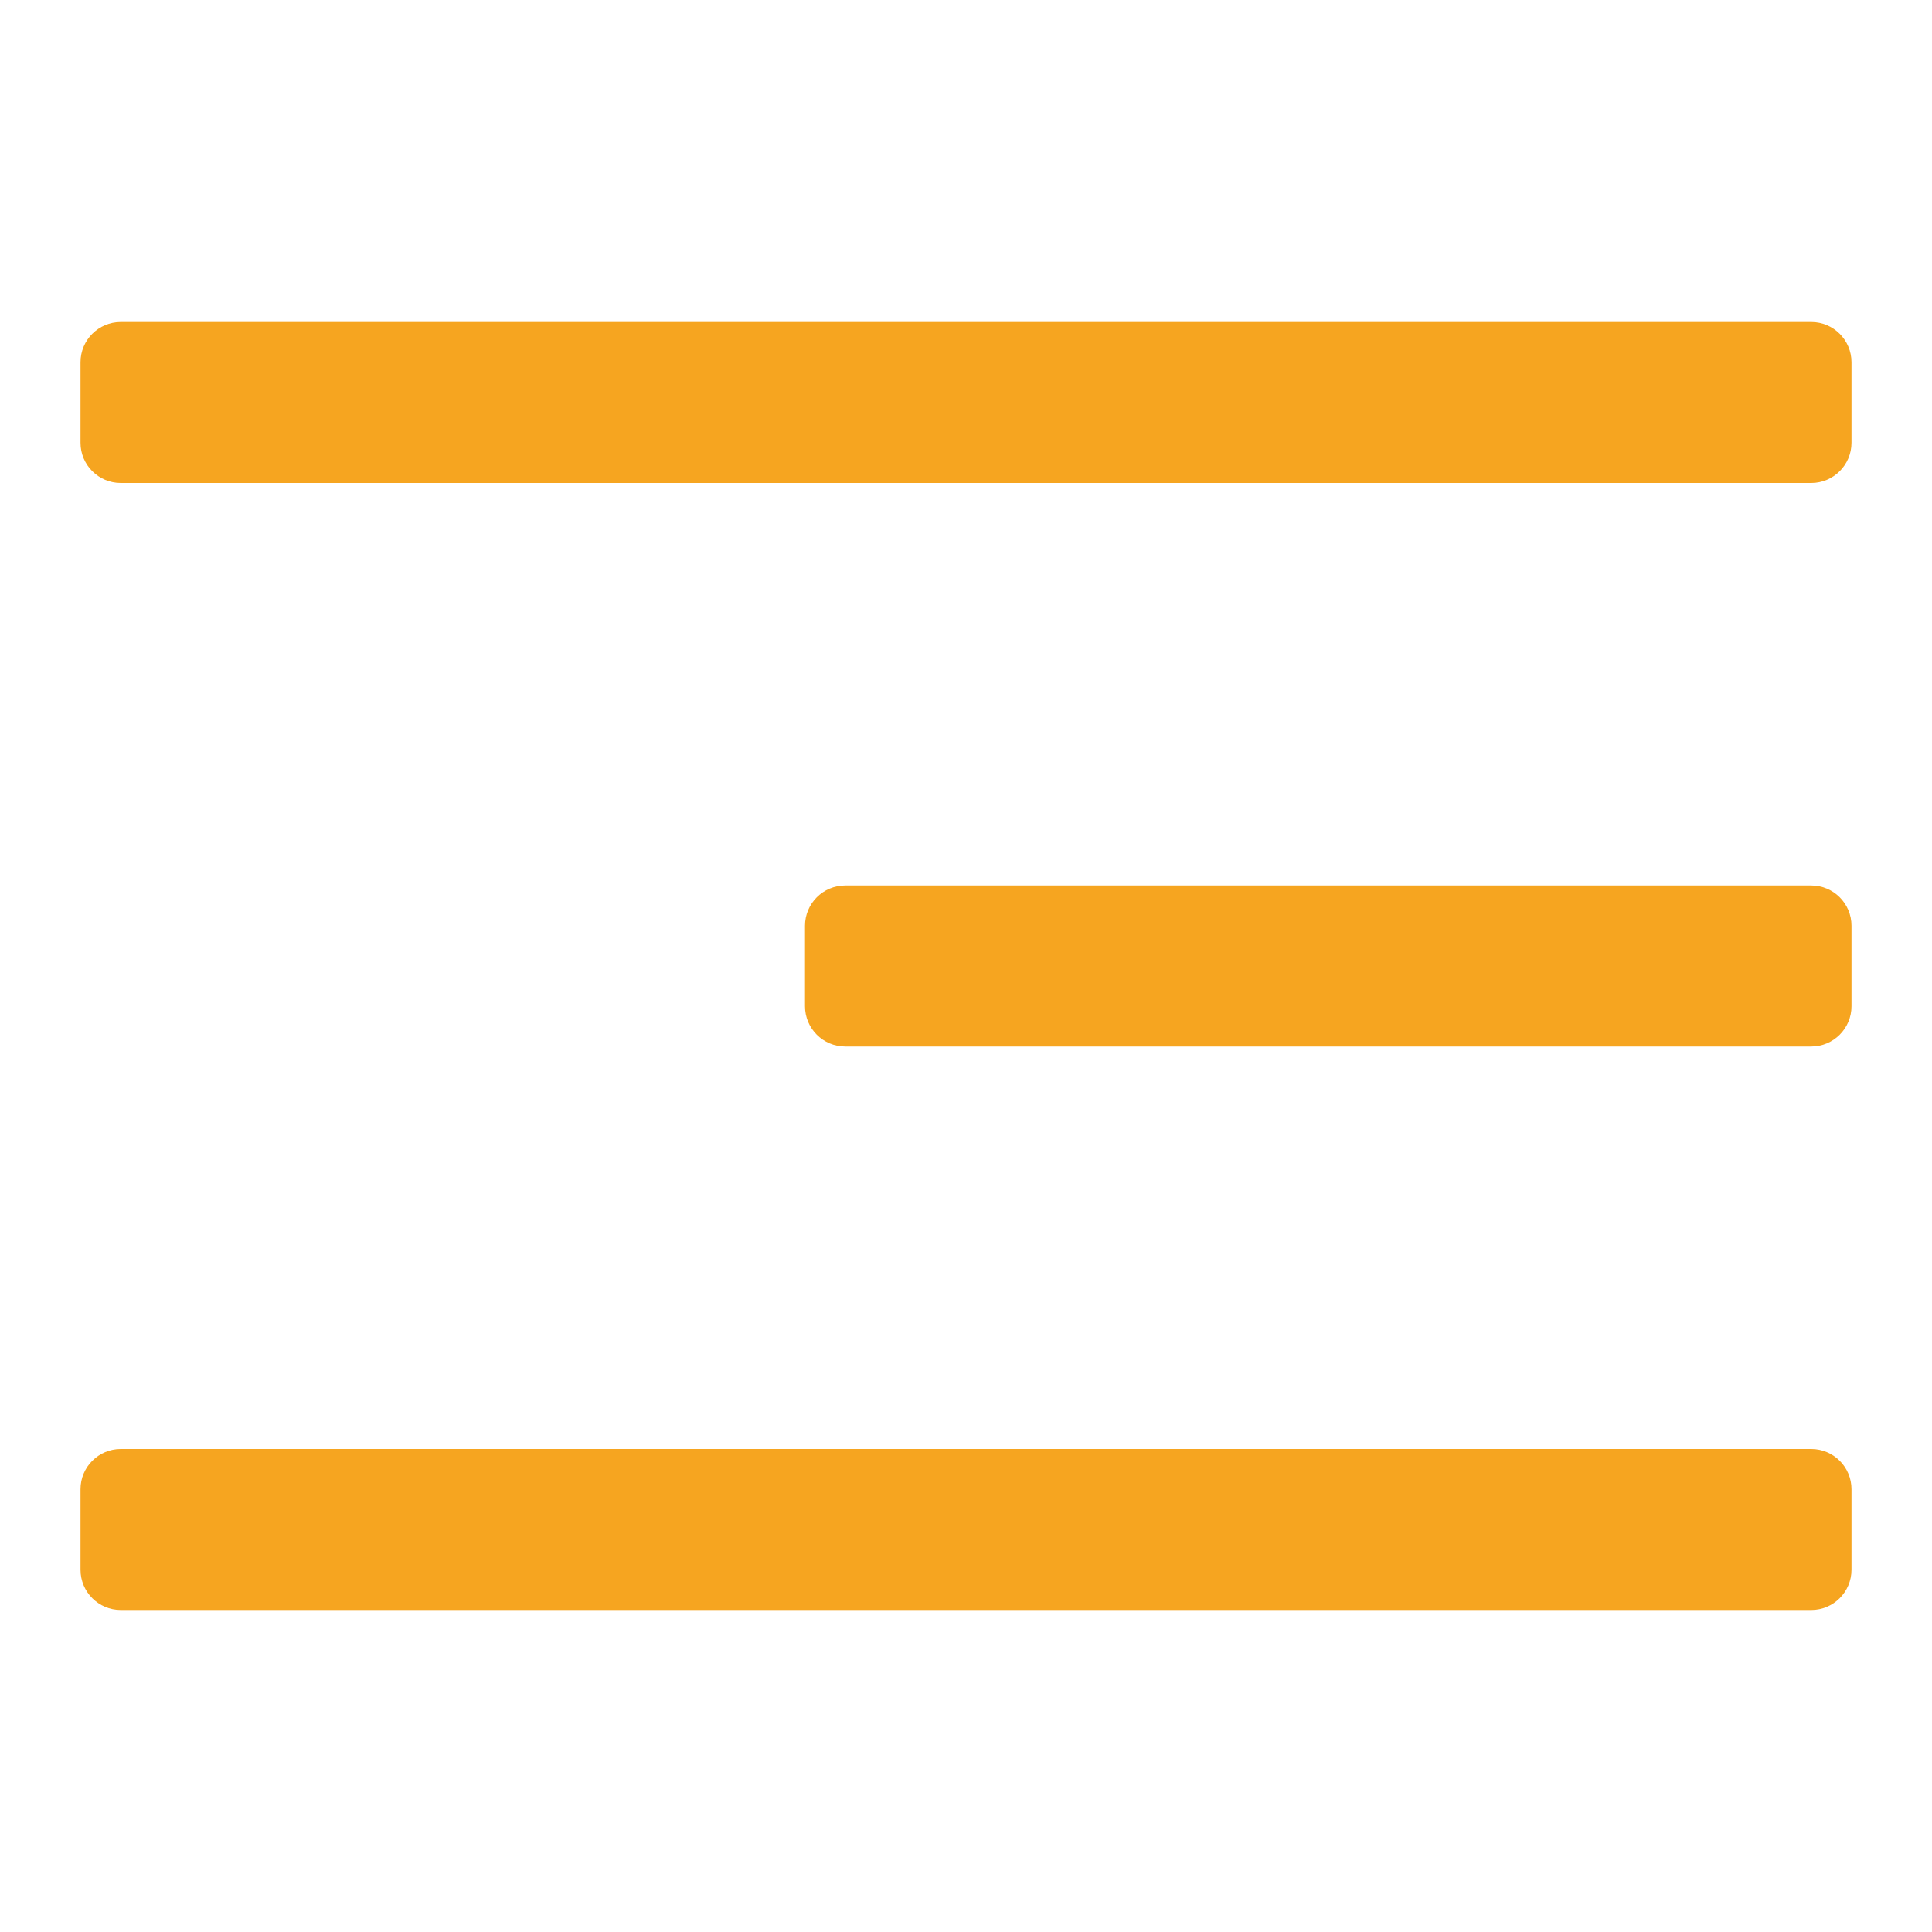
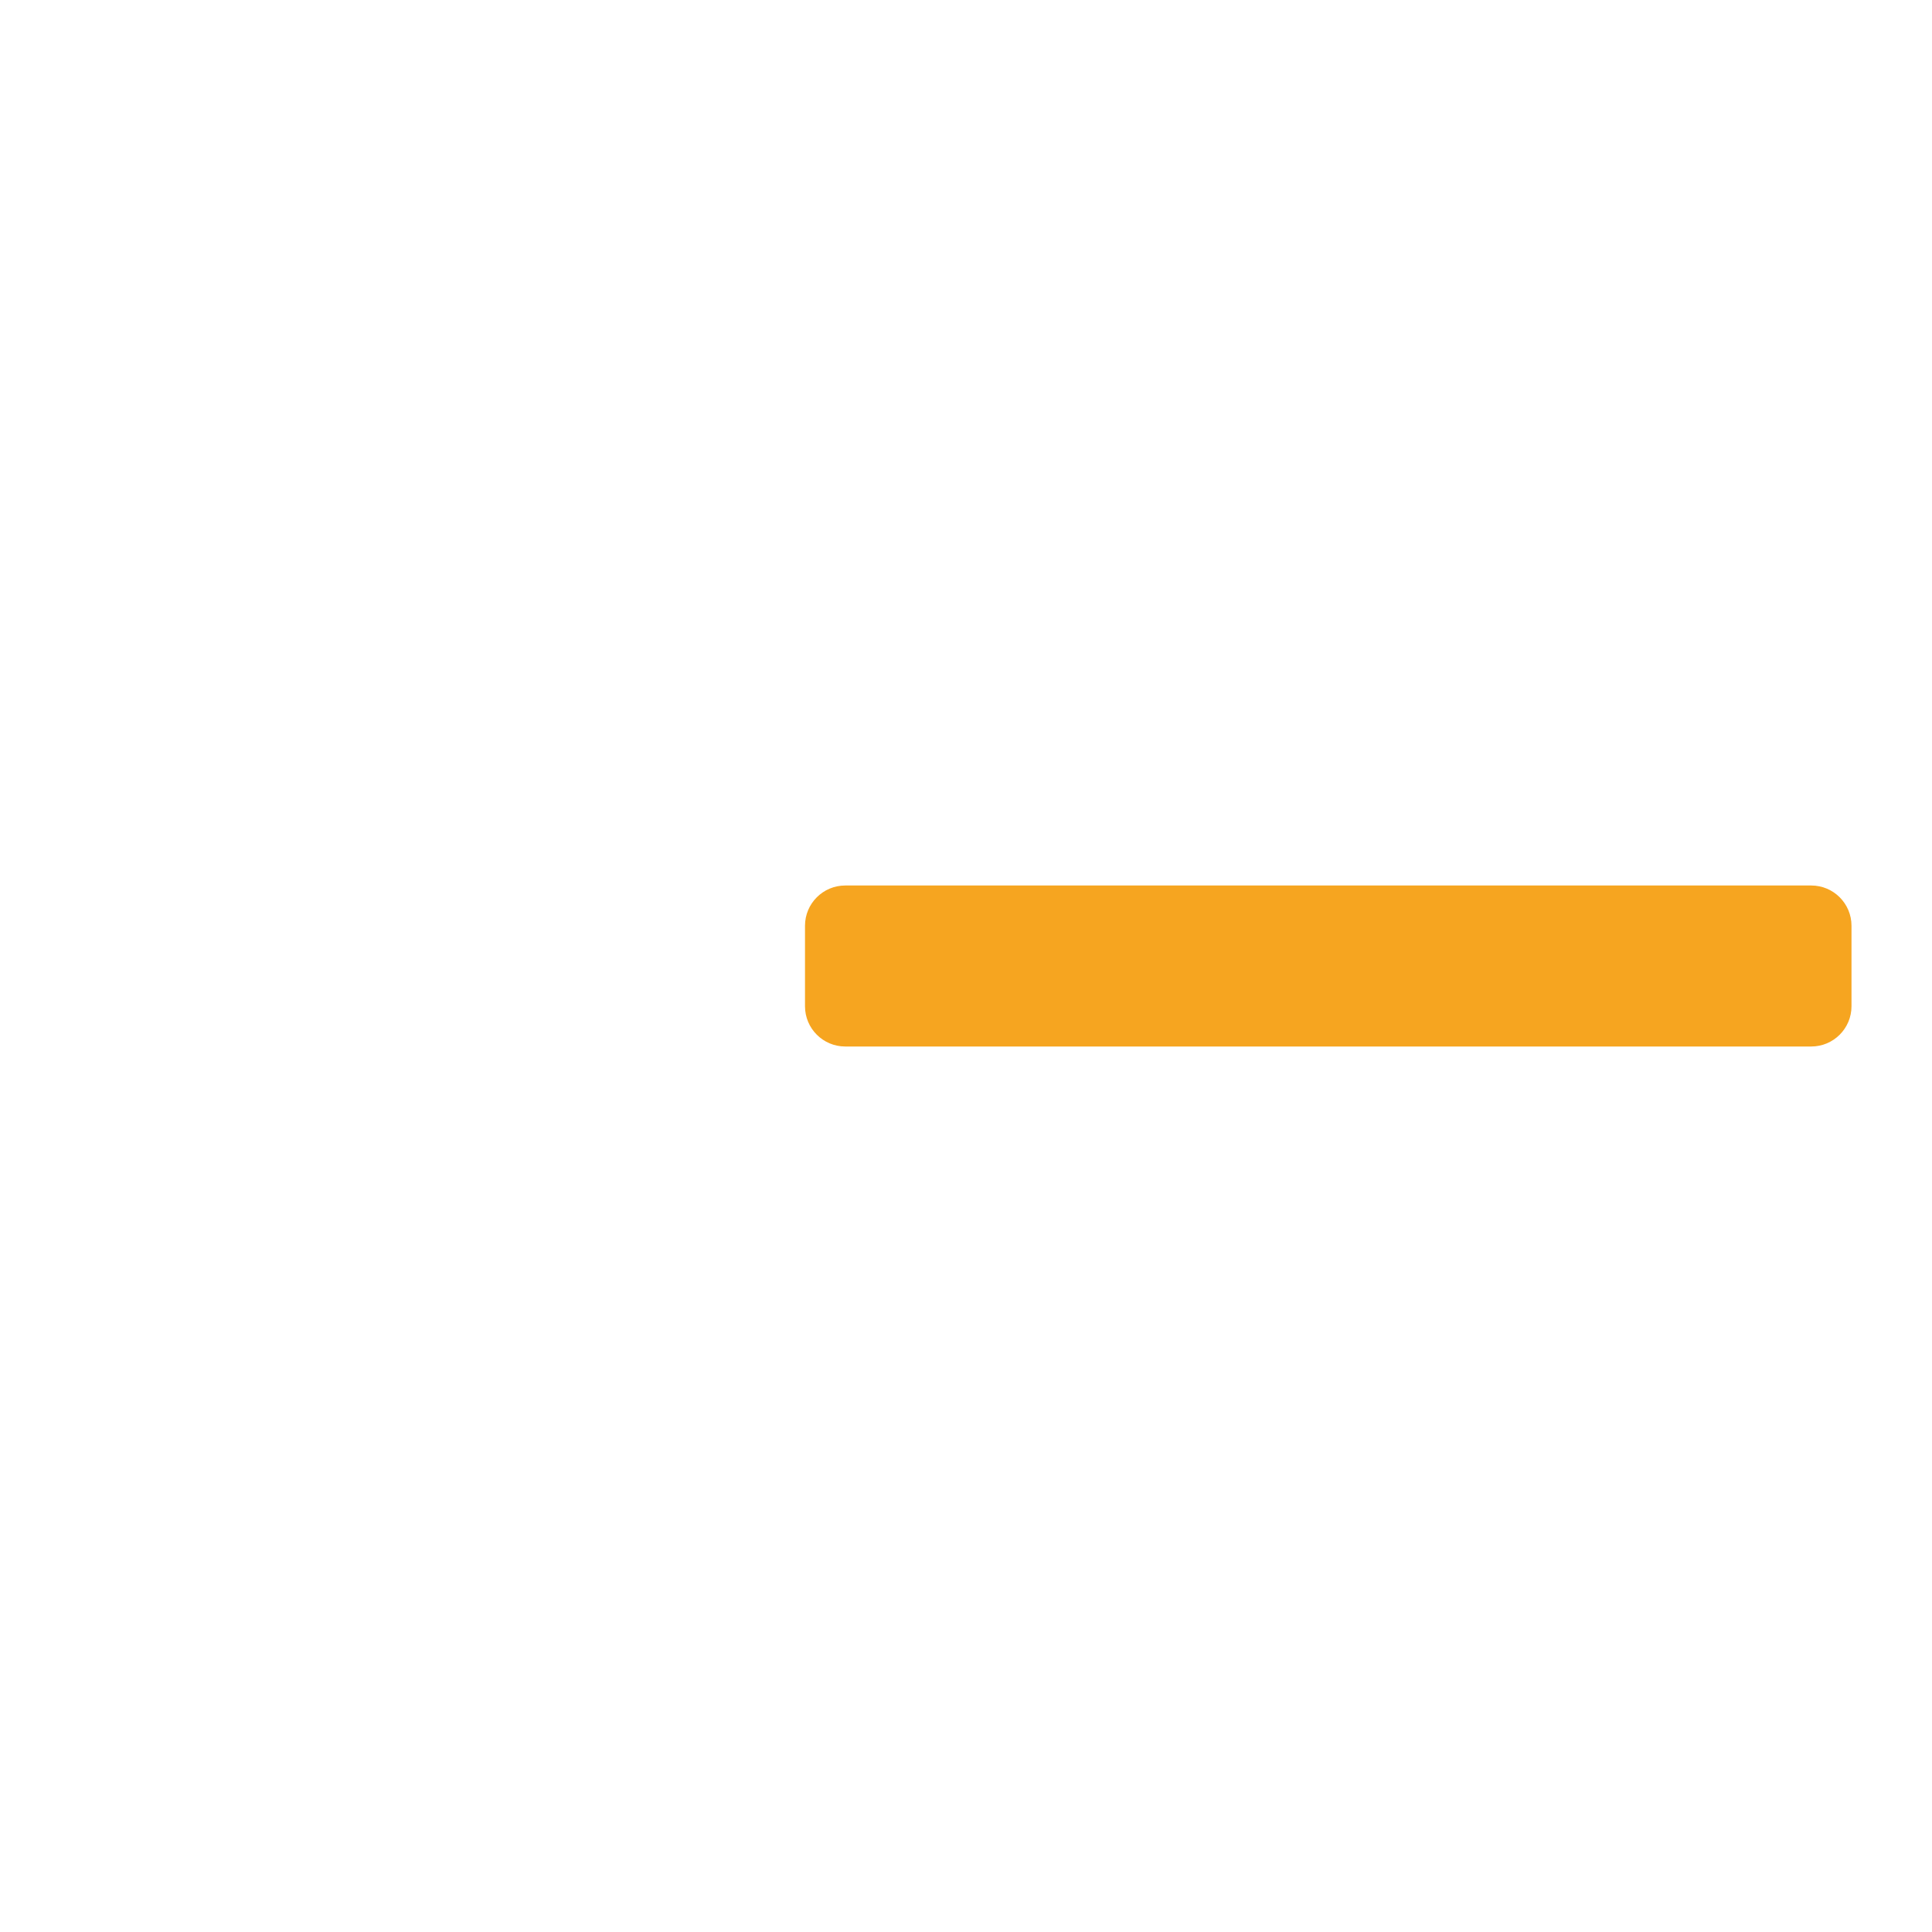
<svg xmlns="http://www.w3.org/2000/svg" width="48" height="48" viewBox="0 0 48 48" fill="none">
  <path d="M21 22H45C45.552 22 46 22.448 46 23V25C46 25.552 45.552 26 45 26H21C20.448 26 20 25.552 20 25V23C20 22.448 20.448 22 21 22Z" fill="#F6A520" />
-   <path d="M3 8H45C45.552 8 46 8.448 46 9V11C46 11.552 45.552 12 45 12H3C2.448 12 2 11.552 2 11V9C2 8.448 2.448 8 3 8Z" fill="#F6A520" />
-   <path d="M3 36H45C45.552 36 46 36.448 46 37V39C46 39.552 45.552 40 45 40H3C2.448 40 2 39.552 2 39V37C2 36.448 2.448 36 3 36Z" fill="#F6A520" />
</svg>